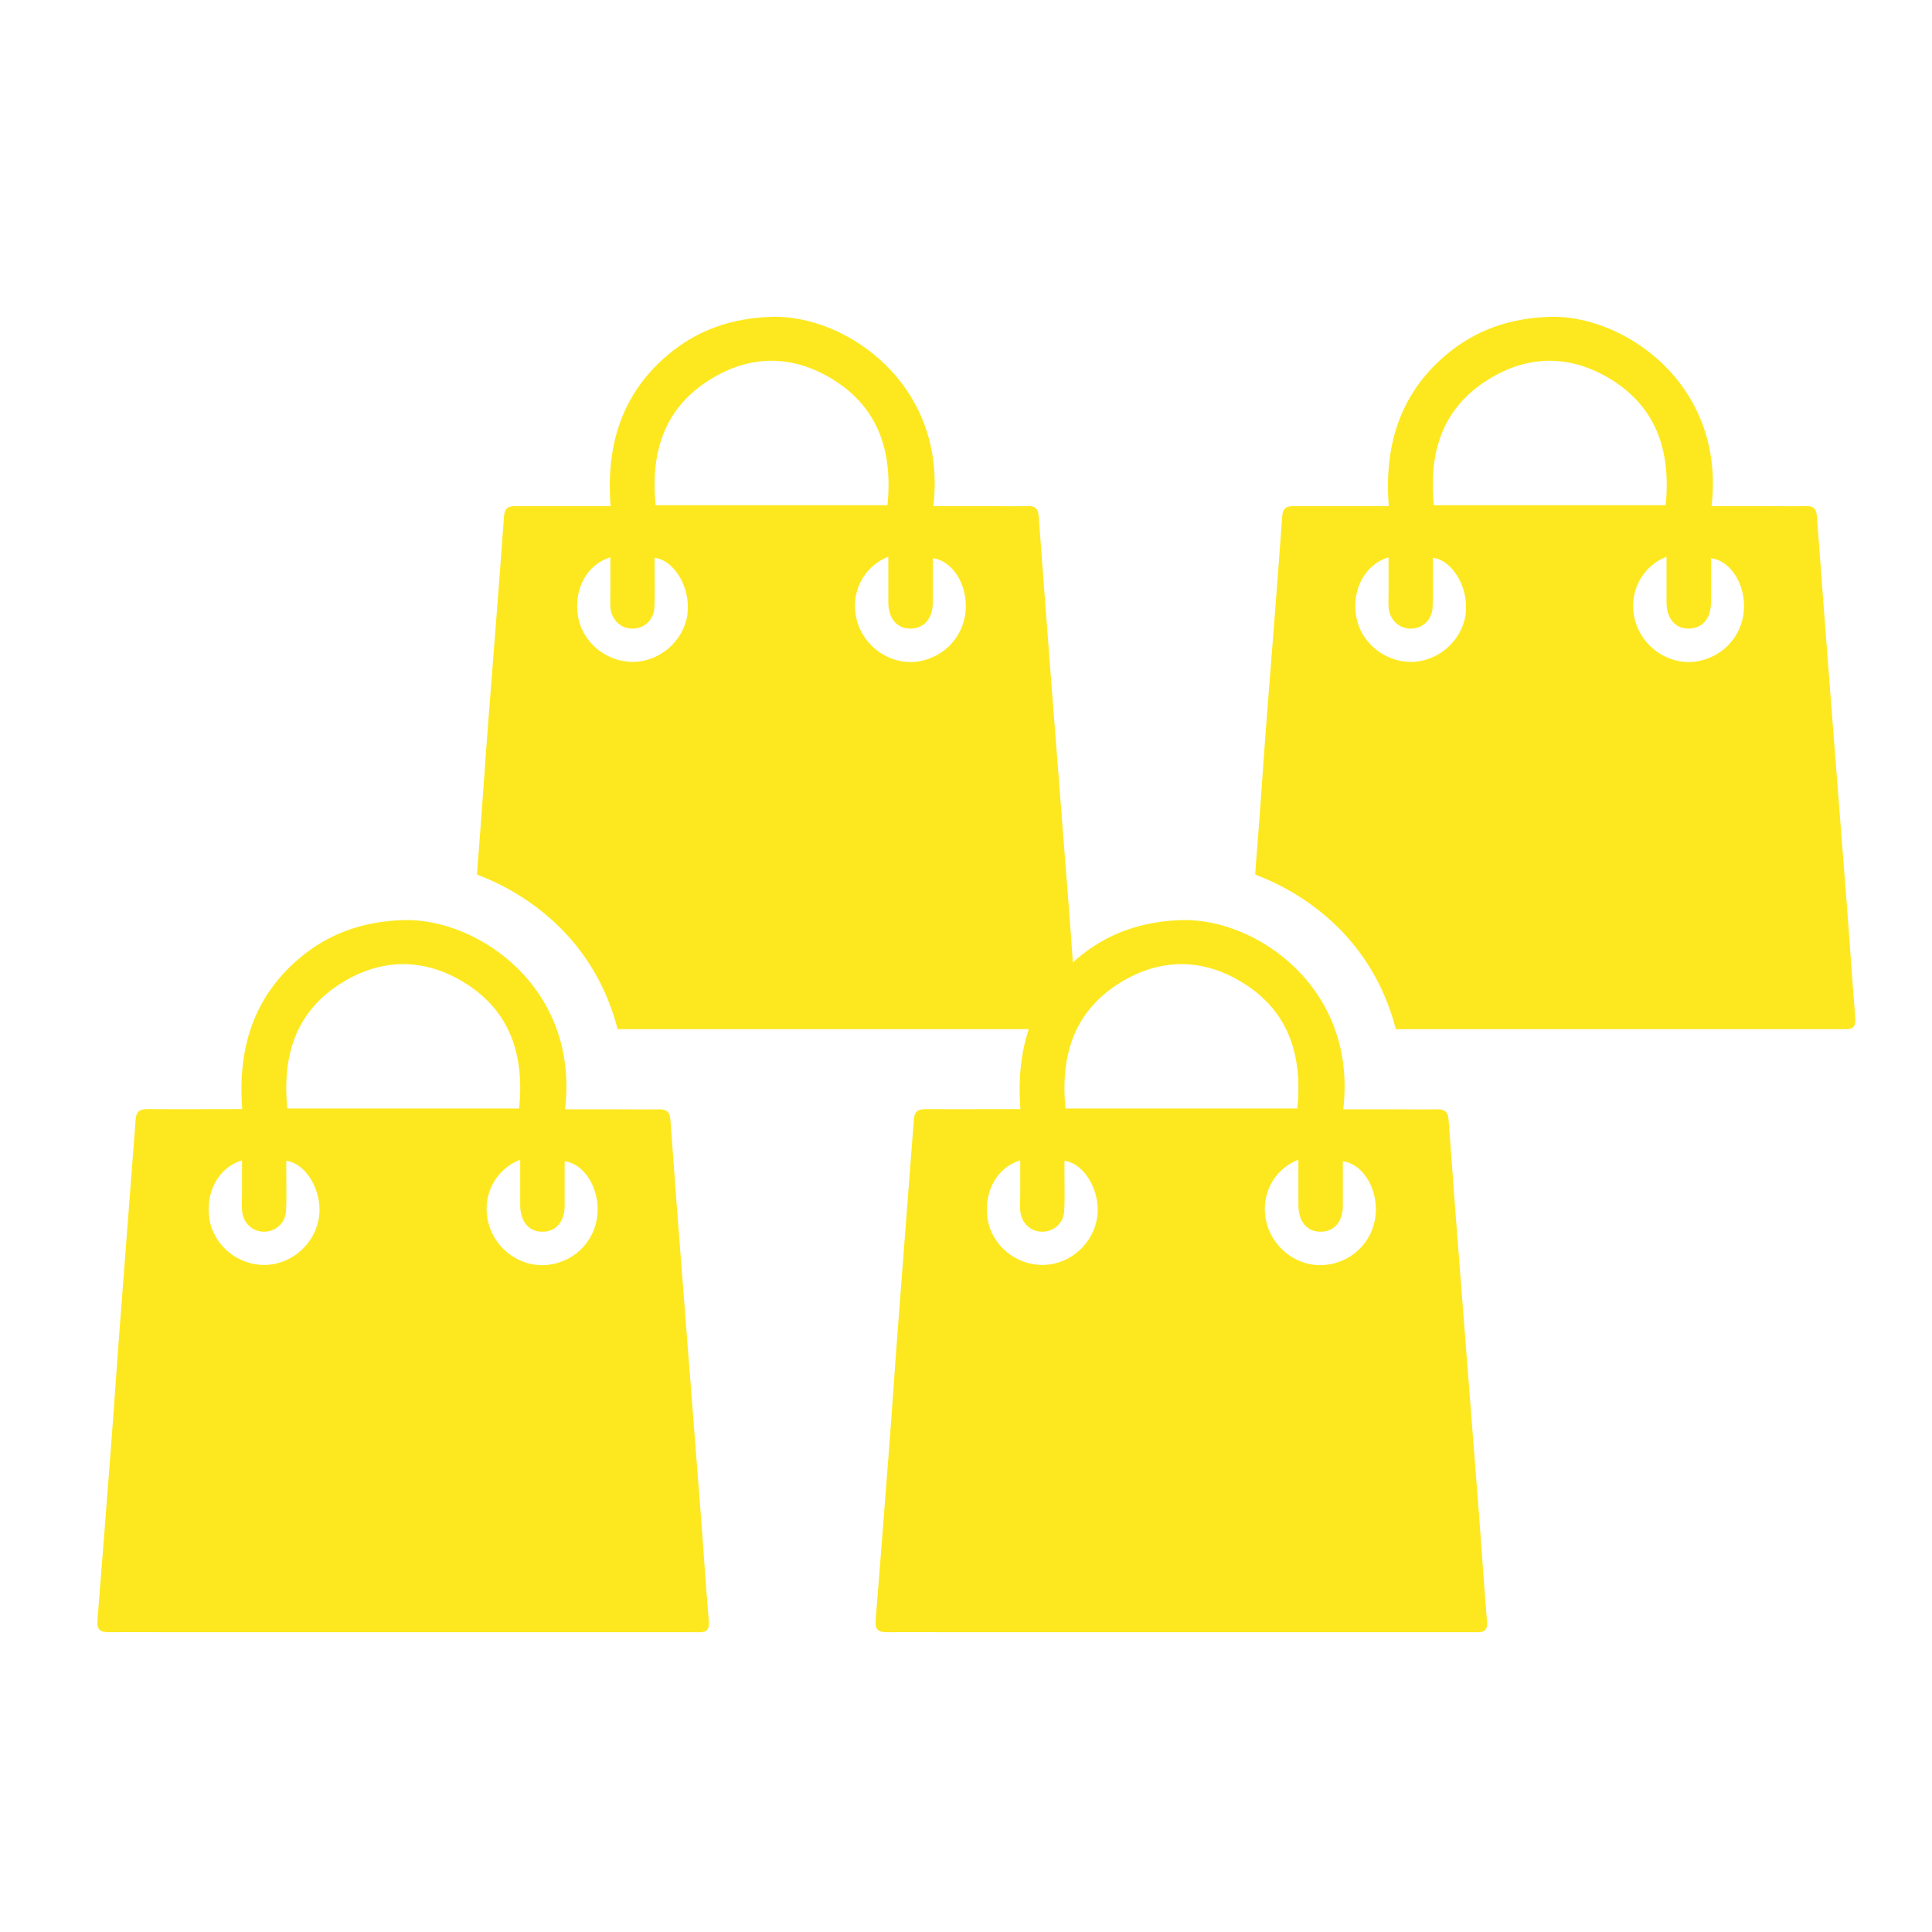
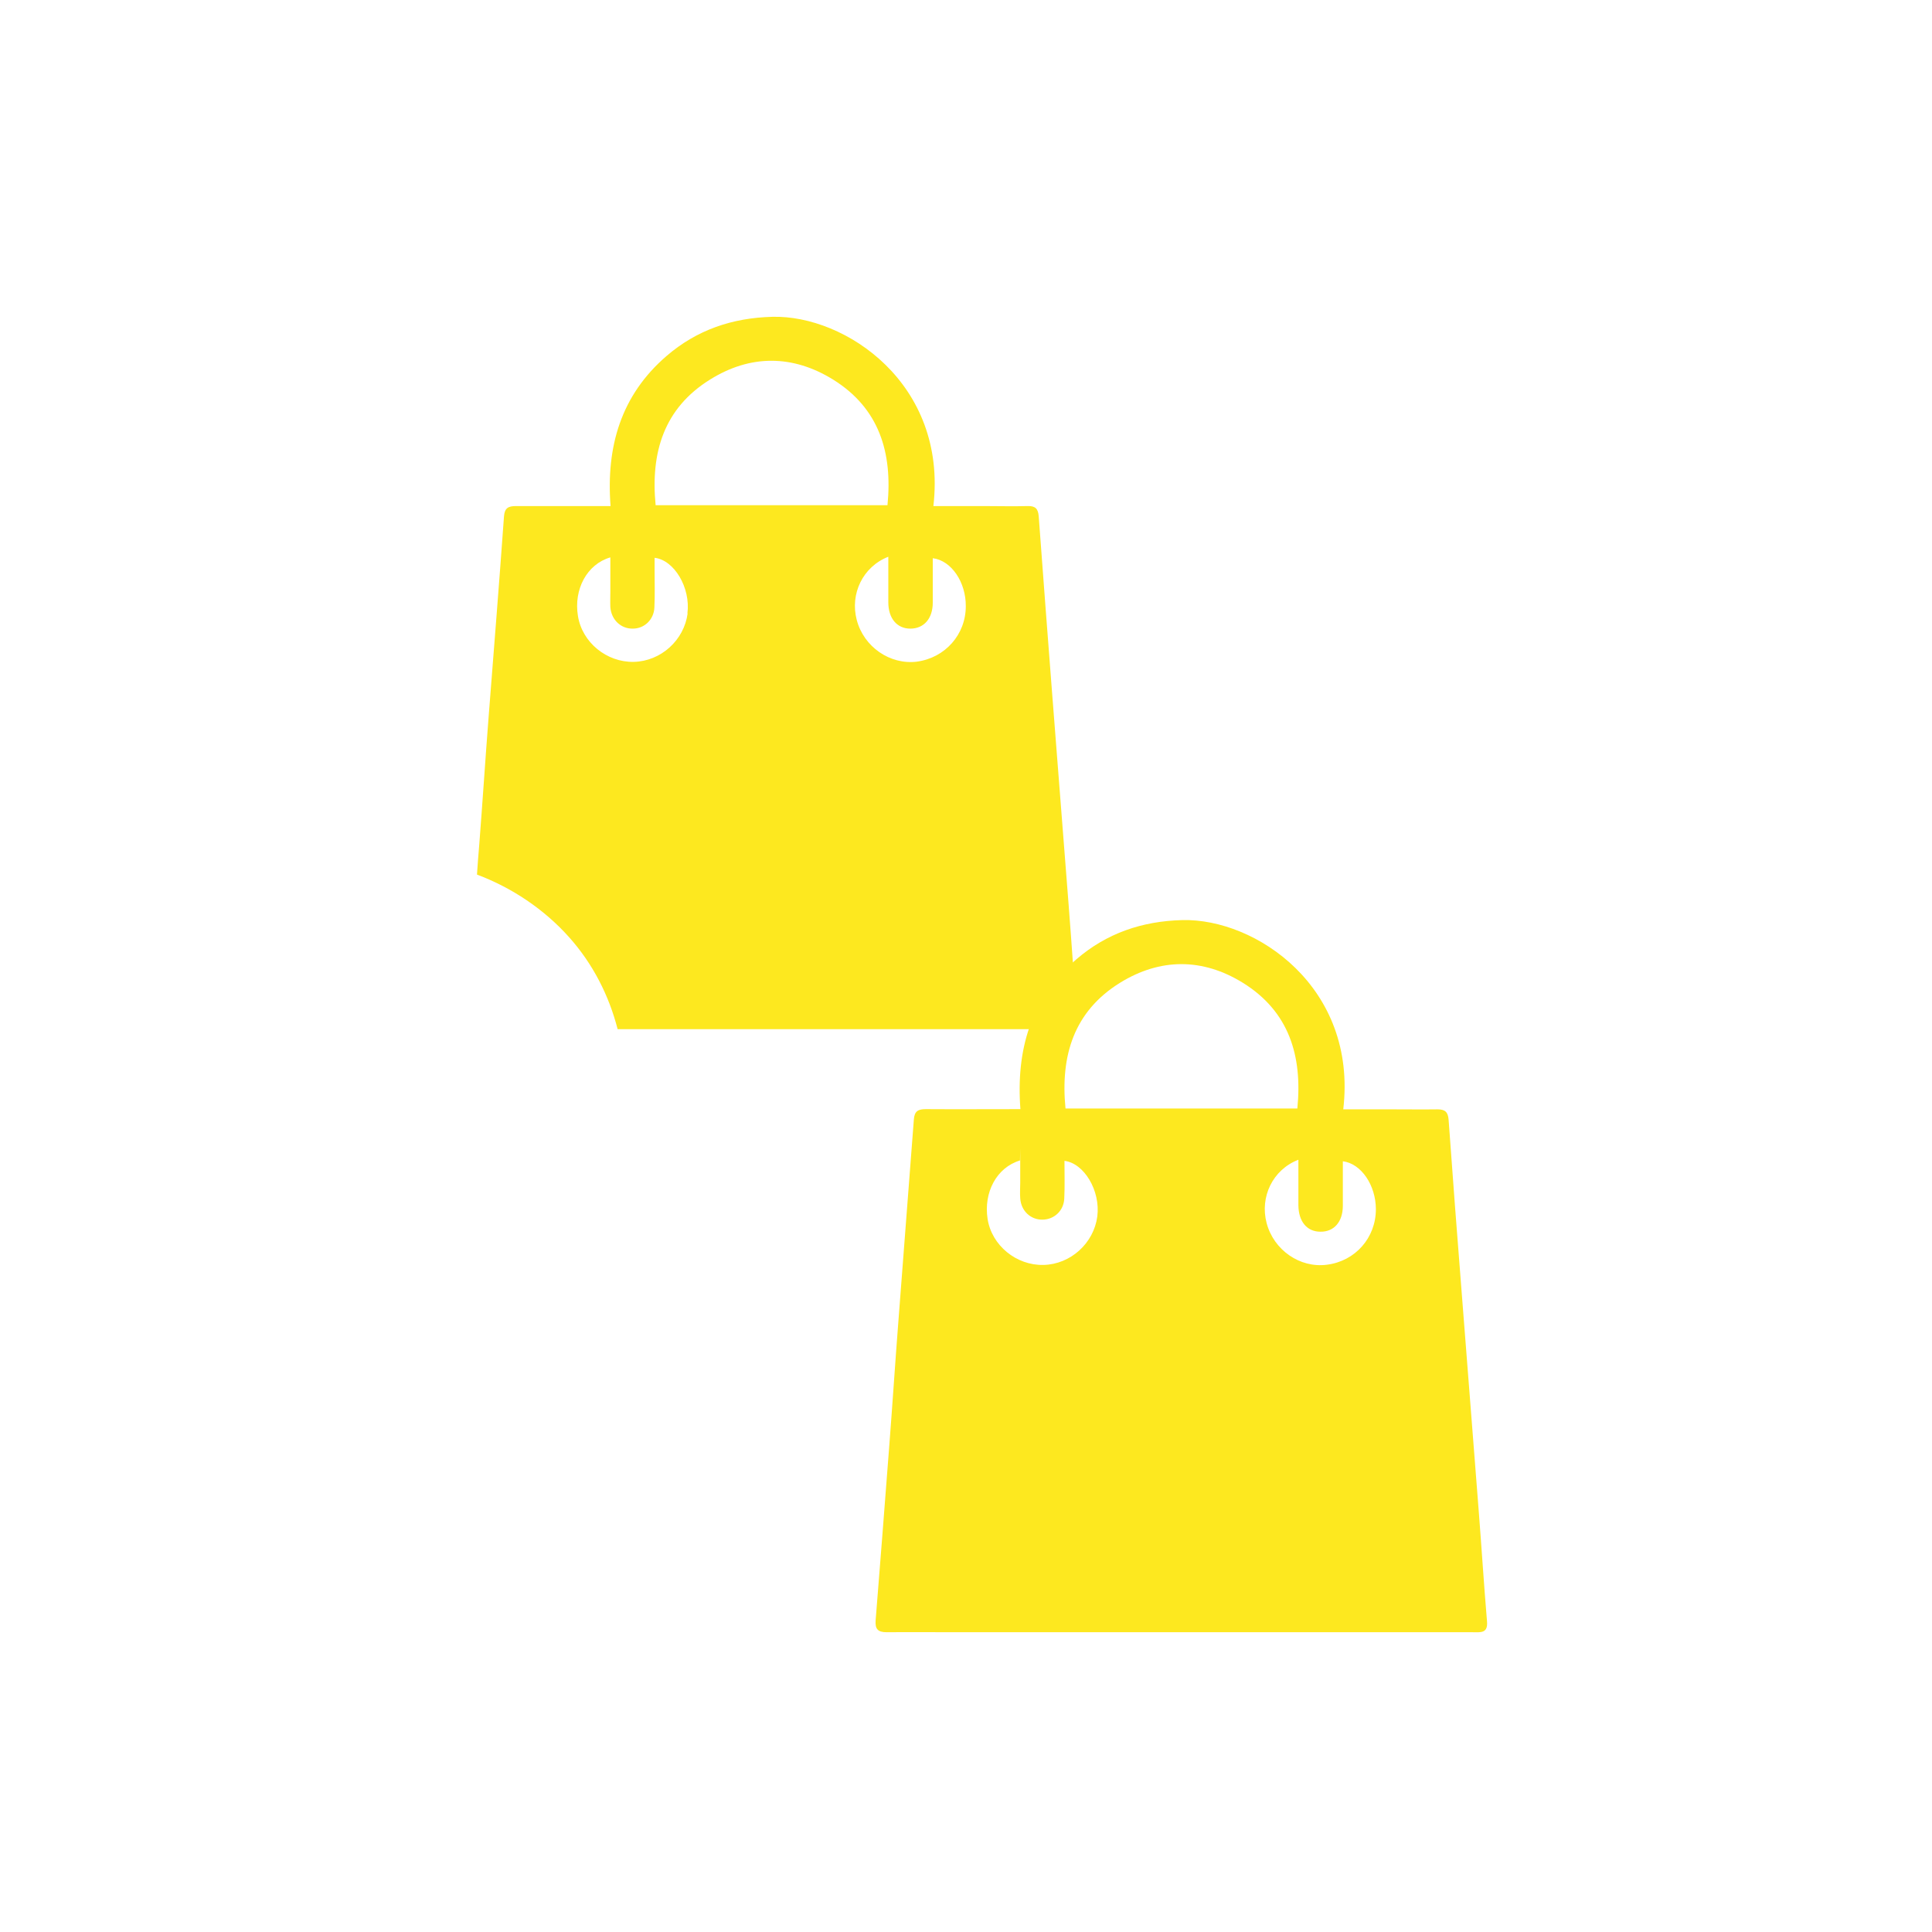
<svg xmlns="http://www.w3.org/2000/svg" id="Capa_1" data-name="Capa 1" viewBox="0 0 93 93">
  <defs>
    <style>
      .cls-1 {
        fill: #fde81f;
        stroke-width: 0px;
      }
    </style>
  </defs>
-   <path class="cls-1" d="m88.91,43.68c-.27-3.5-.55-7-.82-10.51-.21-2.77-.43-5.55-.63-8.32-.03-.36-.16-.5-.53-.49-.71.02-1.43,0-2.14,0h-2.4c.68-5.88-4.23-9.2-7.75-9.11-1.93.05-3.64.63-5.1,1.89-2.19,1.89-2.91,4.36-2.69,7.22h0c-1.6,0-3.07,0-4.55,0-.37,0-.55.09-.58.5-.23,3.22-.49,6.44-.74,9.65-.16,2.05-.29,4.09-.45,6.14-.04.48-.08.97-.11,1.45,1.66.62,3.23,1.66,4.44,3.02,1.14,1.28,1.91,2.79,2.33,4.42h21.43c.36,0,.73.07.69-.52-.15-1.78-.26-3.56-.4-5.33Zm-17.27-25.41c1.94-1.21,3.98-1.2,5.92,0,2.22,1.38,2.87,3.51,2.62,6.05h-11.16c-.25-2.54.4-4.67,2.62-6.05Zm-1.08,11.26c-.17,1.28-1.28,2.3-2.59,2.33-1.31.03-2.49-.94-2.69-2.21-.21-1.28.43-2.49,1.56-2.82h0v1.65c0,.25-.01.5,0,.75.05.61.51,1.04,1.08,1.03.56,0,1.01-.43,1.04-1.01.03-.6.01-1.21.01-1.82v-.58c.94.11,1.74,1.43,1.58,2.68Zm11.04,2.32c-1.3.16-2.56-.71-2.9-2.01-.33-1.25.29-2.56,1.52-3.04,0,.77,0,1.48,0,2.19,0,.78.42,1.27,1.06,1.27.65,0,1.08-.48,1.08-1.25,0-.71,0-1.42,0-2.14.9.11,1.6,1.16,1.59,2.31,0,1.37-1,2.49-2.36,2.67Z" />
-   <path class="cls-1" d="m49.12,53.4c-.22-2.86.5-5.33,2.69-7.22,1.46-1.26,3.17-1.84,5.1-1.89,3.53-.09,8.44,3.23,7.75,9.11h2.4c.71,0,1.43.01,2.14,0,.36,0,.5.13.53.49.2,2.77.41,5.55.63,8.32.27,3.5.55,7,.82,10.51.14,1.78.25,3.56.4,5.33.05.59-.32.52-.69.52h-24.84c-1.12,0-2.25-.01-3.37,0-.43,0-.56-.16-.53-.57.22-2.77.44-5.55.65-8.32.16-2.05.29-4.09.45-6.14.24-3.22.5-6.44.74-9.65.03-.41.21-.5.58-.5,1.48.01,2.96,0,4.55,0h0Zm2.17-.04h11.16c.25-2.54-.4-4.67-2.62-6.05-1.94-1.2-3.98-1.2-5.92,0-2.22,1.38-2.87,3.51-2.62,6.05Zm-2.19,2.5c-1.13.34-1.76,1.54-1.56,2.82.2,1.27,1.38,2.24,2.69,2.21,1.31-.03,2.42-1.05,2.59-2.33.16-1.25-.64-2.57-1.58-2.68v.58c0,.61.02,1.21-.01,1.82-.03.59-.49,1-1.04,1.01-.58.01-1.04-.42-1.08-1.03-.02-.25,0-.5,0-.75v-1.65h0Zm13.39-.03c-1.23.48-1.85,1.79-1.52,3.04.34,1.3,1.6,2.18,2.9,2.01,1.37-.17,2.36-1.3,2.36-2.67,0-1.15-.7-2.2-1.59-2.31,0,.72,0,1.43,0,2.14,0,.78-.43,1.26-1.08,1.25-.65,0-1.05-.49-1.06-1.27,0-.71,0-1.42,0-2.19Z" />
+   <path class="cls-1" d="m49.12,53.4c-.22-2.86.5-5.33,2.69-7.22,1.46-1.26,3.17-1.84,5.1-1.89,3.53-.09,8.44,3.23,7.75,9.11h2.4c.71,0,1.43.01,2.14,0,.36,0,.5.13.53.49.2,2.77.41,5.55.63,8.32.27,3.5.55,7,.82,10.51.14,1.78.25,3.56.4,5.33.05.59-.32.52-.69.52h-24.84c-1.12,0-2.25-.01-3.37,0-.43,0-.56-.16-.53-.57.22-2.77.44-5.55.65-8.32.16-2.05.29-4.09.45-6.14.24-3.22.5-6.44.74-9.65.03-.41.21-.5.58-.5,1.48.01,2.96,0,4.55,0h0Zm2.17-.04h11.16c.25-2.54-.4-4.67-2.62-6.05-1.94-1.2-3.98-1.2-5.92,0-2.22,1.38-2.87,3.51-2.62,6.05Zm-2.19,2.5c-1.13.34-1.76,1.54-1.56,2.82.2,1.27,1.38,2.24,2.69,2.21,1.31-.03,2.42-1.05,2.59-2.33.16-1.25-.64-2.57-1.58-2.68c0,.61.02,1.21-.01,1.82-.03.59-.49,1-1.04,1.01-.58.01-1.04-.42-1.08-1.03-.02-.25,0-.5,0-.75v-1.65h0Zm13.39-.03c-1.23.48-1.85,1.79-1.52,3.04.34,1.3,1.6,2.18,2.9,2.01,1.37-.17,2.36-1.3,2.36-2.67,0-1.15-.7-2.2-1.59-2.31,0,.72,0,1.43,0,2.14,0,.78-.43,1.26-1.08,1.25-.65,0-1.05-.49-1.06-1.27,0-.71,0-1.42,0-2.19Z" />
  <path class="cls-1" d="m51.45,43.68c-.27-3.5-.55-7-.82-10.51-.21-2.77-.43-5.55-.63-8.32-.03-.36-.16-.5-.53-.49-.71.02-1.43,0-2.14,0h-2.4c.68-5.88-4.23-9.2-7.75-9.11-1.93.05-3.64.63-5.1,1.89-2.19,1.89-2.91,4.36-2.69,7.22h0c-1.6,0-3.07,0-4.55,0-.37,0-.55.09-.58.5-.23,3.22-.49,6.44-.74,9.65-.16,2.05-.29,4.09-.45,6.14-.04.48-.08.97-.11,1.45,1.66.62,3.23,1.66,4.44,3.02,1.14,1.28,1.91,2.79,2.33,4.42h21.43c.36,0,.73.07.69-.52-.15-1.78-.26-3.56-.4-5.33Zm-17.27-25.41c1.94-1.21,3.98-1.2,5.92,0,2.22,1.38,2.87,3.51,2.62,6.05h-11.16c-.25-2.54.4-4.67,2.62-6.05Zm-1.08,11.26c-.17,1.28-1.28,2.3-2.59,2.33-1.31.03-2.49-.94-2.69-2.21-.21-1.28.43-2.49,1.56-2.82h0v1.65c0,.25-.01.5,0,.75.05.61.51,1.04,1.08,1.03.56,0,1.01-.43,1.04-1.01.03-.6.01-1.21.01-1.82v-.58c.94.11,1.74,1.43,1.58,2.68Zm11.04,2.32c-1.3.16-2.56-.71-2.9-2.01-.33-1.25.29-2.56,1.52-3.04,0,.77,0,1.48,0,2.19,0,.78.42,1.27,1.06,1.27.65,0,1.08-.48,1.08-1.25,0-.71,0-1.42,0-2.14.9.11,1.6,1.16,1.59,2.31,0,1.37-1,2.49-2.36,2.67Z" />
-   <path class="cls-1" d="m11.66,53.4c-.22-2.86.5-5.33,2.69-7.22,1.46-1.26,3.17-1.84,5.1-1.89,3.53-.09,8.44,3.23,7.75,9.11h2.4c.71,0,1.43.01,2.14,0,.36,0,.5.13.53.49.2,2.77.41,5.55.63,8.32.27,3.5.55,7,.82,10.51.14,1.78.25,3.56.4,5.33.05.59-.32.52-.69.52H8.59c-1.12,0-2.25-.01-3.37,0-.43,0-.56-.16-.53-.57.22-2.77.44-5.55.65-8.32.16-2.05.29-4.09.45-6.14.24-3.22.5-6.44.74-9.65.03-.41.21-.5.58-.5,1.48.01,2.96,0,4.55,0h0Zm2.17-.04h11.16c.25-2.54-.4-4.67-2.62-6.05-1.94-1.2-3.98-1.2-5.92,0-2.22,1.38-2.87,3.51-2.62,6.05Zm-2.19,2.5c-1.13.34-1.76,1.54-1.56,2.82.2,1.27,1.38,2.24,2.69,2.21,1.31-.03,2.42-1.05,2.59-2.33.16-1.25-.64-2.57-1.58-2.68v.58c0,.61.02,1.21-.01,1.82-.03.59-.49,1-1.04,1.01-.58.01-1.04-.42-1.08-1.03-.02-.25,0-.5,0-.75v-1.65h0Zm13.39-.03c-1.23.48-1.85,1.79-1.52,3.04.34,1.3,1.6,2.18,2.9,2.01,1.37-.17,2.36-1.3,2.36-2.67,0-1.15-.7-2.2-1.59-2.31,0,.72,0,1.43,0,2.14,0,.78-.43,1.26-1.08,1.25-.65,0-1.05-.49-1.06-1.27,0-.71,0-1.42,0-2.19Z" />
</svg>